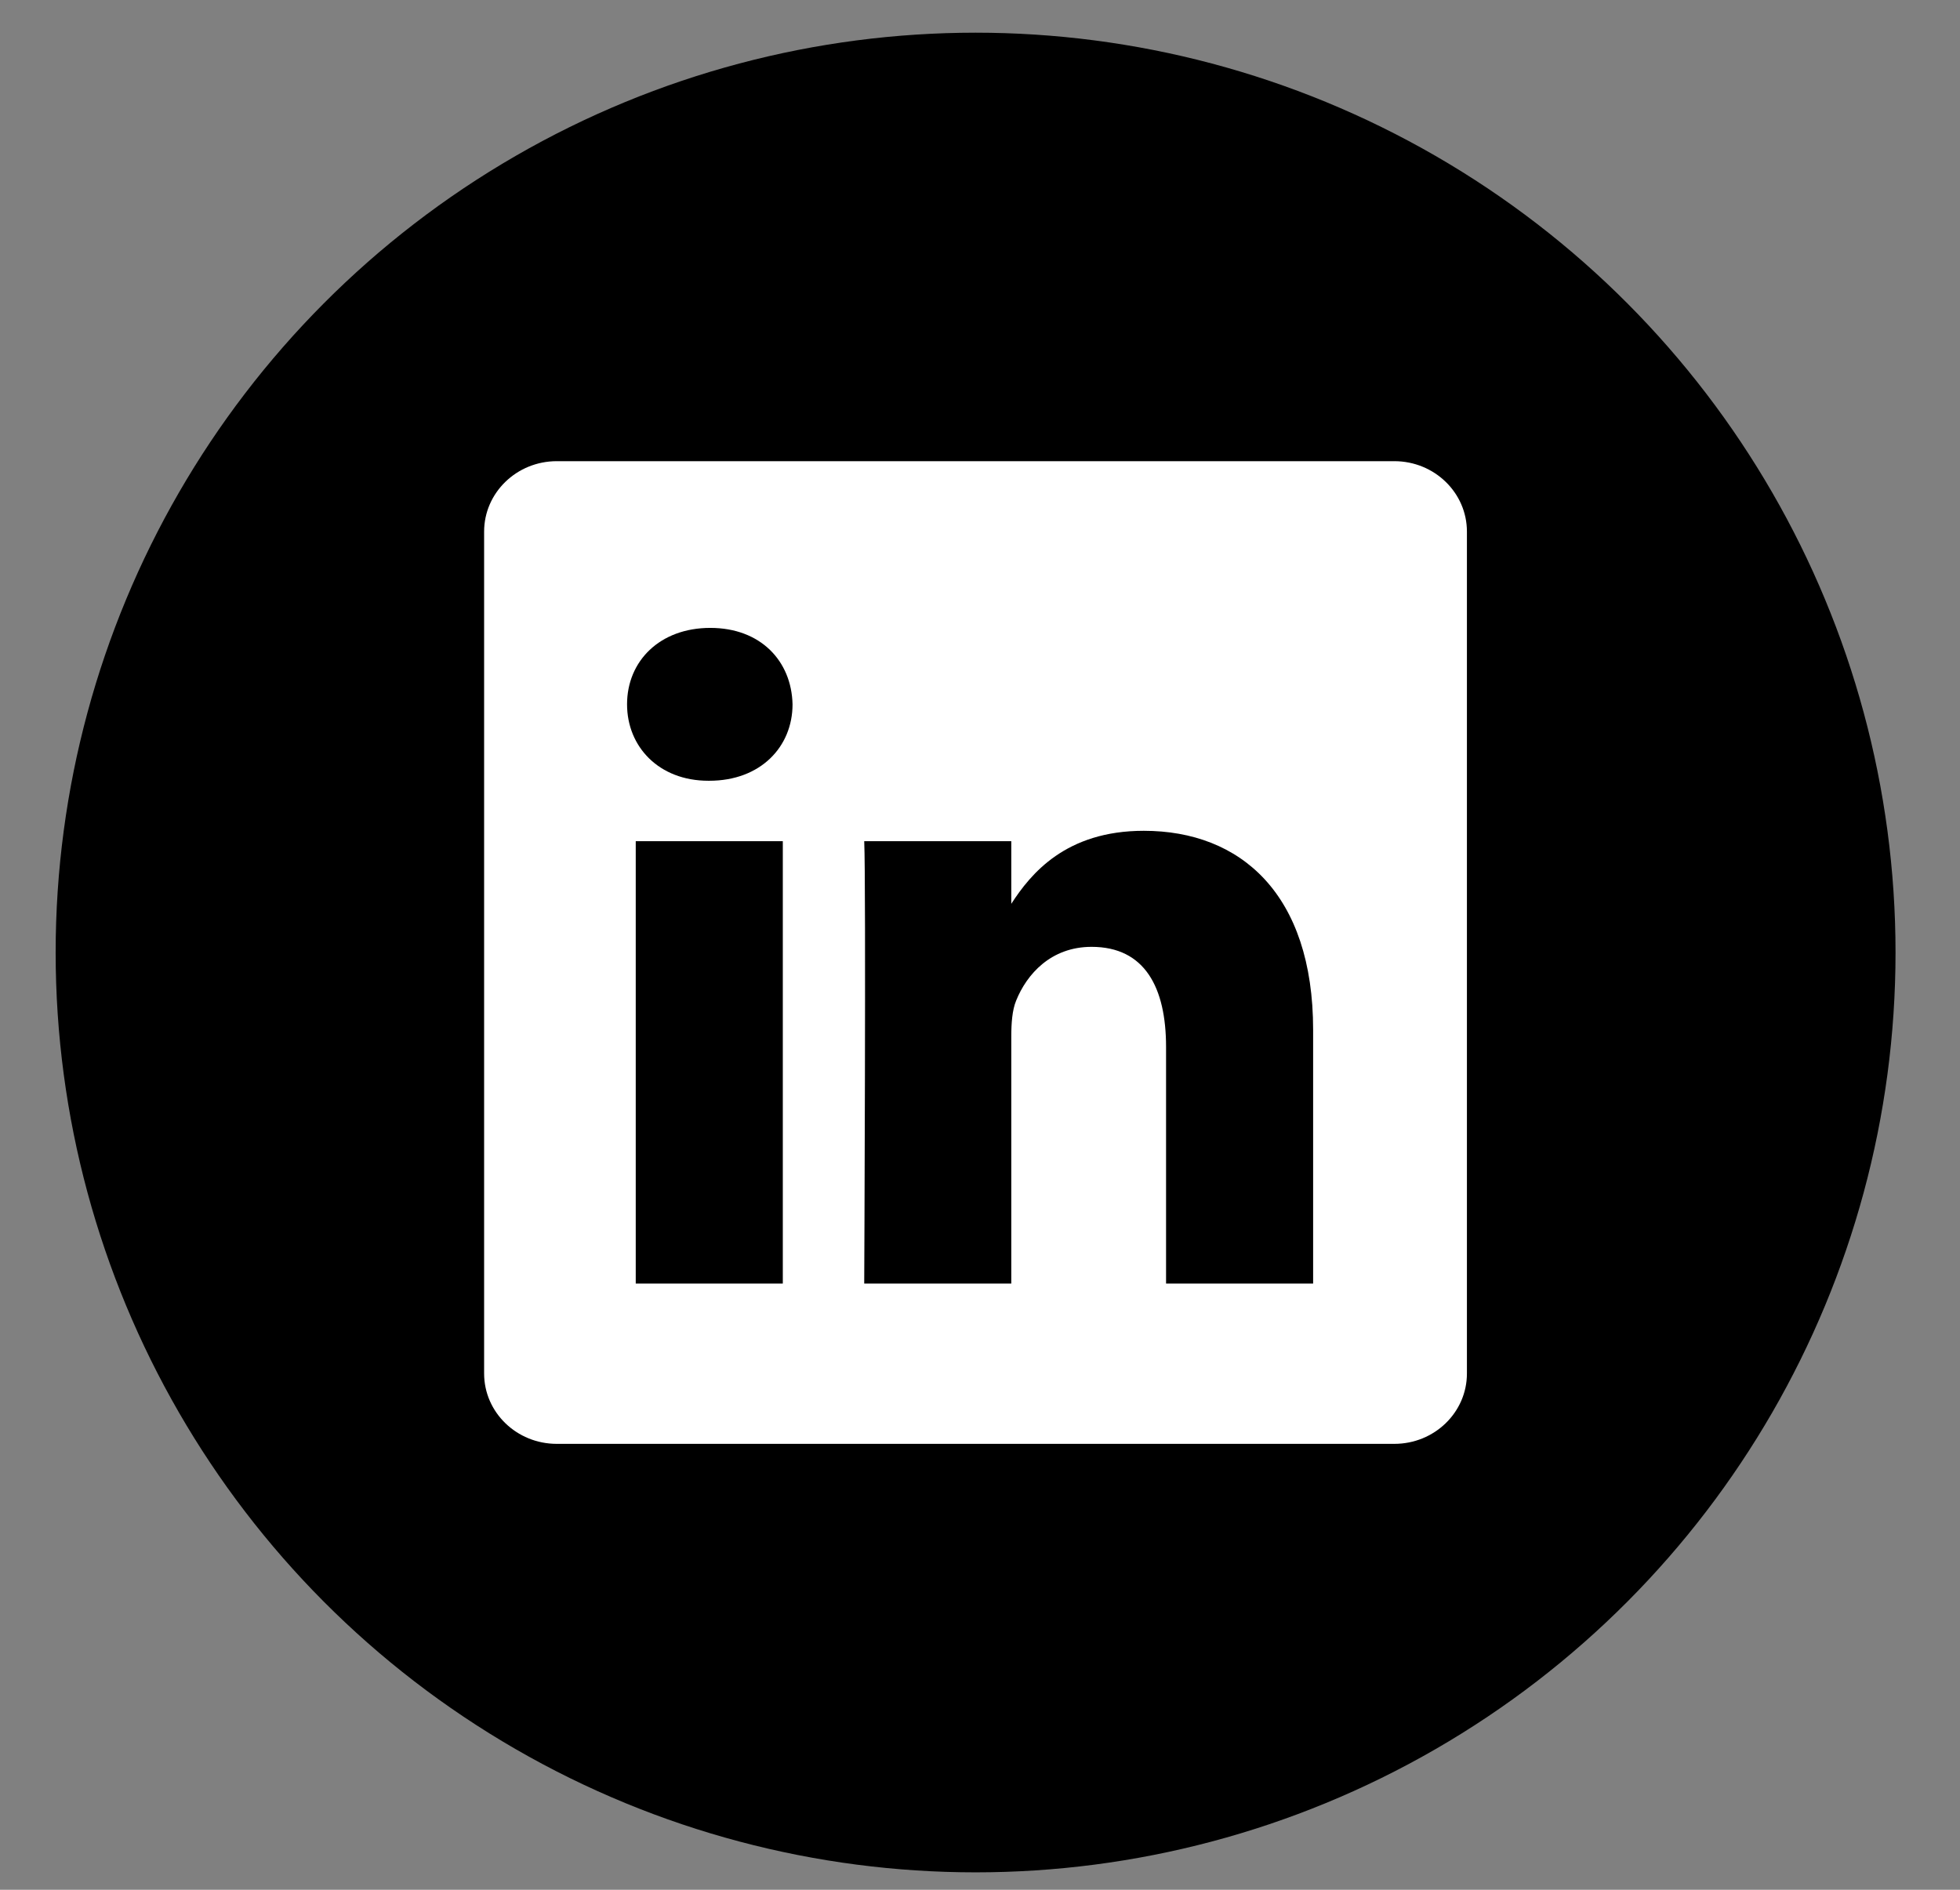
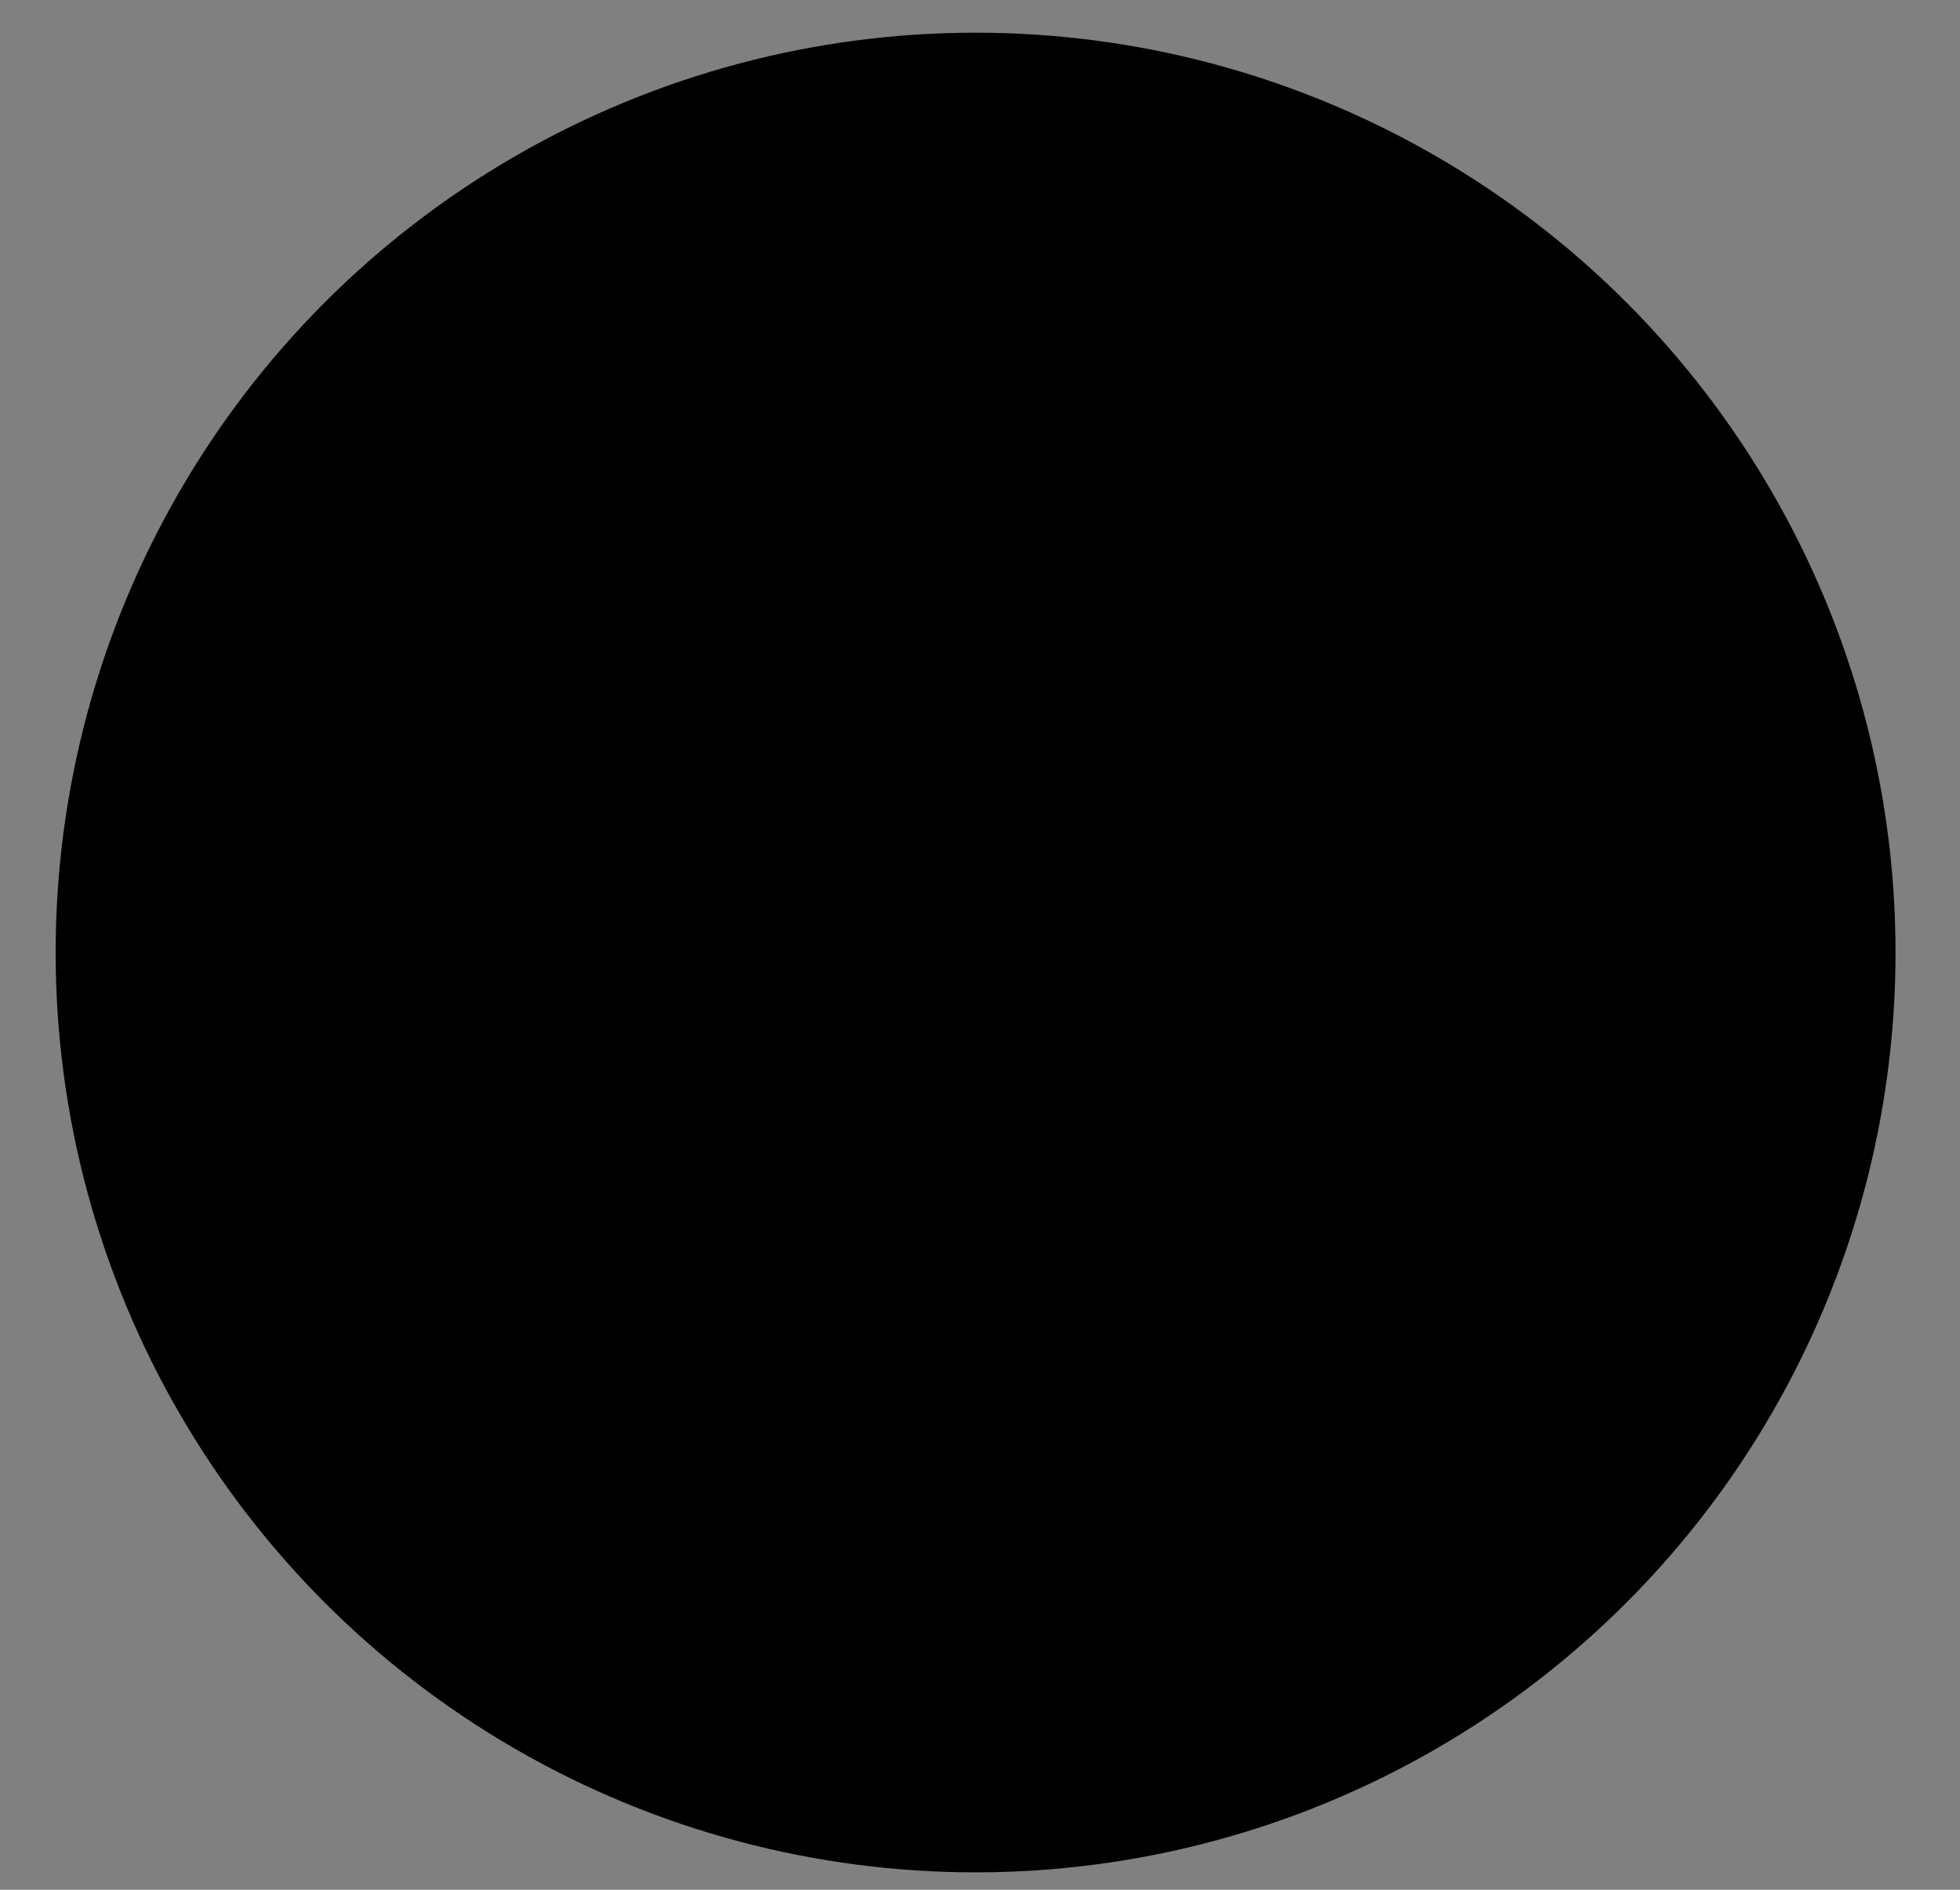
<svg xmlns="http://www.w3.org/2000/svg" width="28" height="27" viewBox="0 0 28 27" fill="none">
  <rect x="0" y="0" width="28" height="27" fill="#808080" stroke="none" />
  <circle cx="13.937" cy="13.609" r="13.142" fill="black" />
-   <path fill-rule="evenodd" clip-rule="evenodd" d="M7.954 6.589C7.381 6.589 6.916 7.04 6.916 7.595V19.624C6.916 20.179 7.381 20.629 7.954 20.629H19.919C20.492 20.629 20.956 20.179 20.956 19.624V7.595C20.956 7.04 20.492 6.589 19.919 6.589H7.954ZM11.183 12.018V18.339H9.082V12.018H11.183ZM11.322 10.063C11.322 10.67 10.865 11.155 10.133 11.155L10.119 11.155C9.414 11.155 8.958 10.67 8.958 10.063C8.958 9.443 9.428 8.971 10.147 8.971C10.865 8.971 11.308 9.443 11.322 10.063ZM14.447 18.339H12.346C12.346 18.339 12.373 12.611 12.346 12.018H14.447V12.913C14.726 12.482 15.226 11.87 16.34 11.87C17.723 11.87 18.759 12.773 18.759 14.715V18.339H16.658V14.958C16.658 14.108 16.354 13.528 15.594 13.528C15.013 13.528 14.668 13.919 14.516 14.297C14.46 14.432 14.447 14.621 14.447 14.809V18.339Z" fill="white" />
</svg>